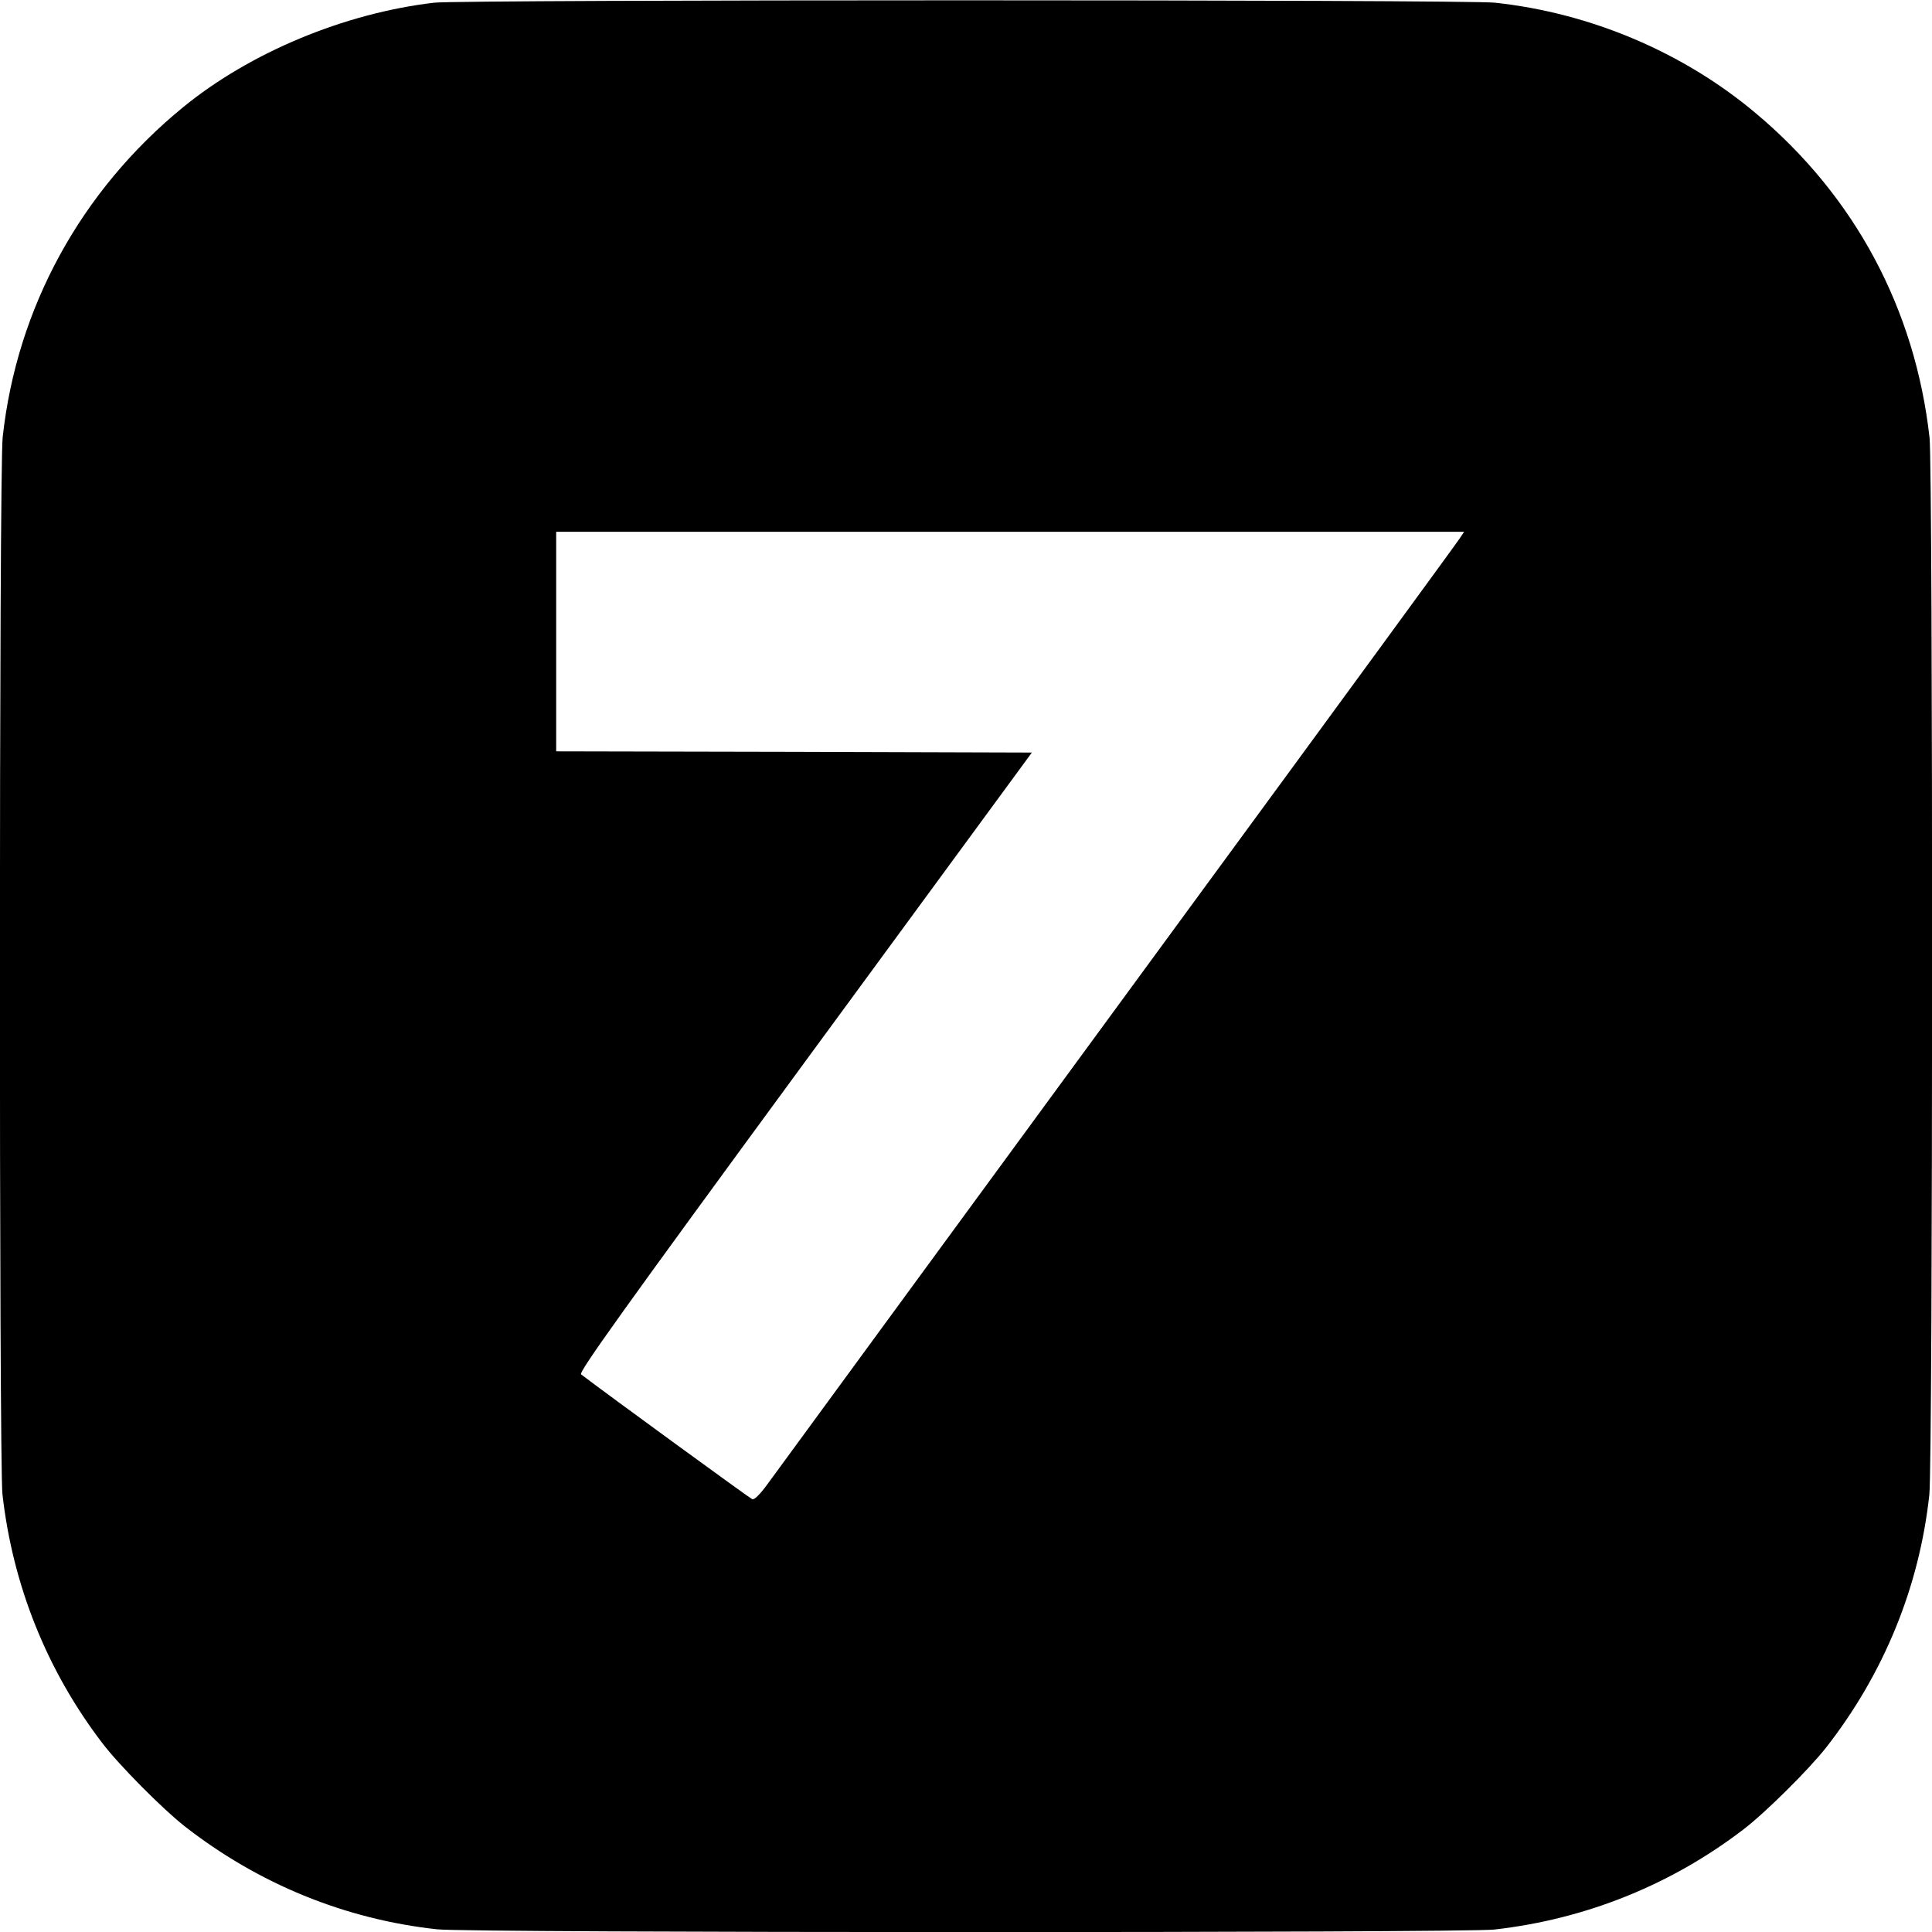
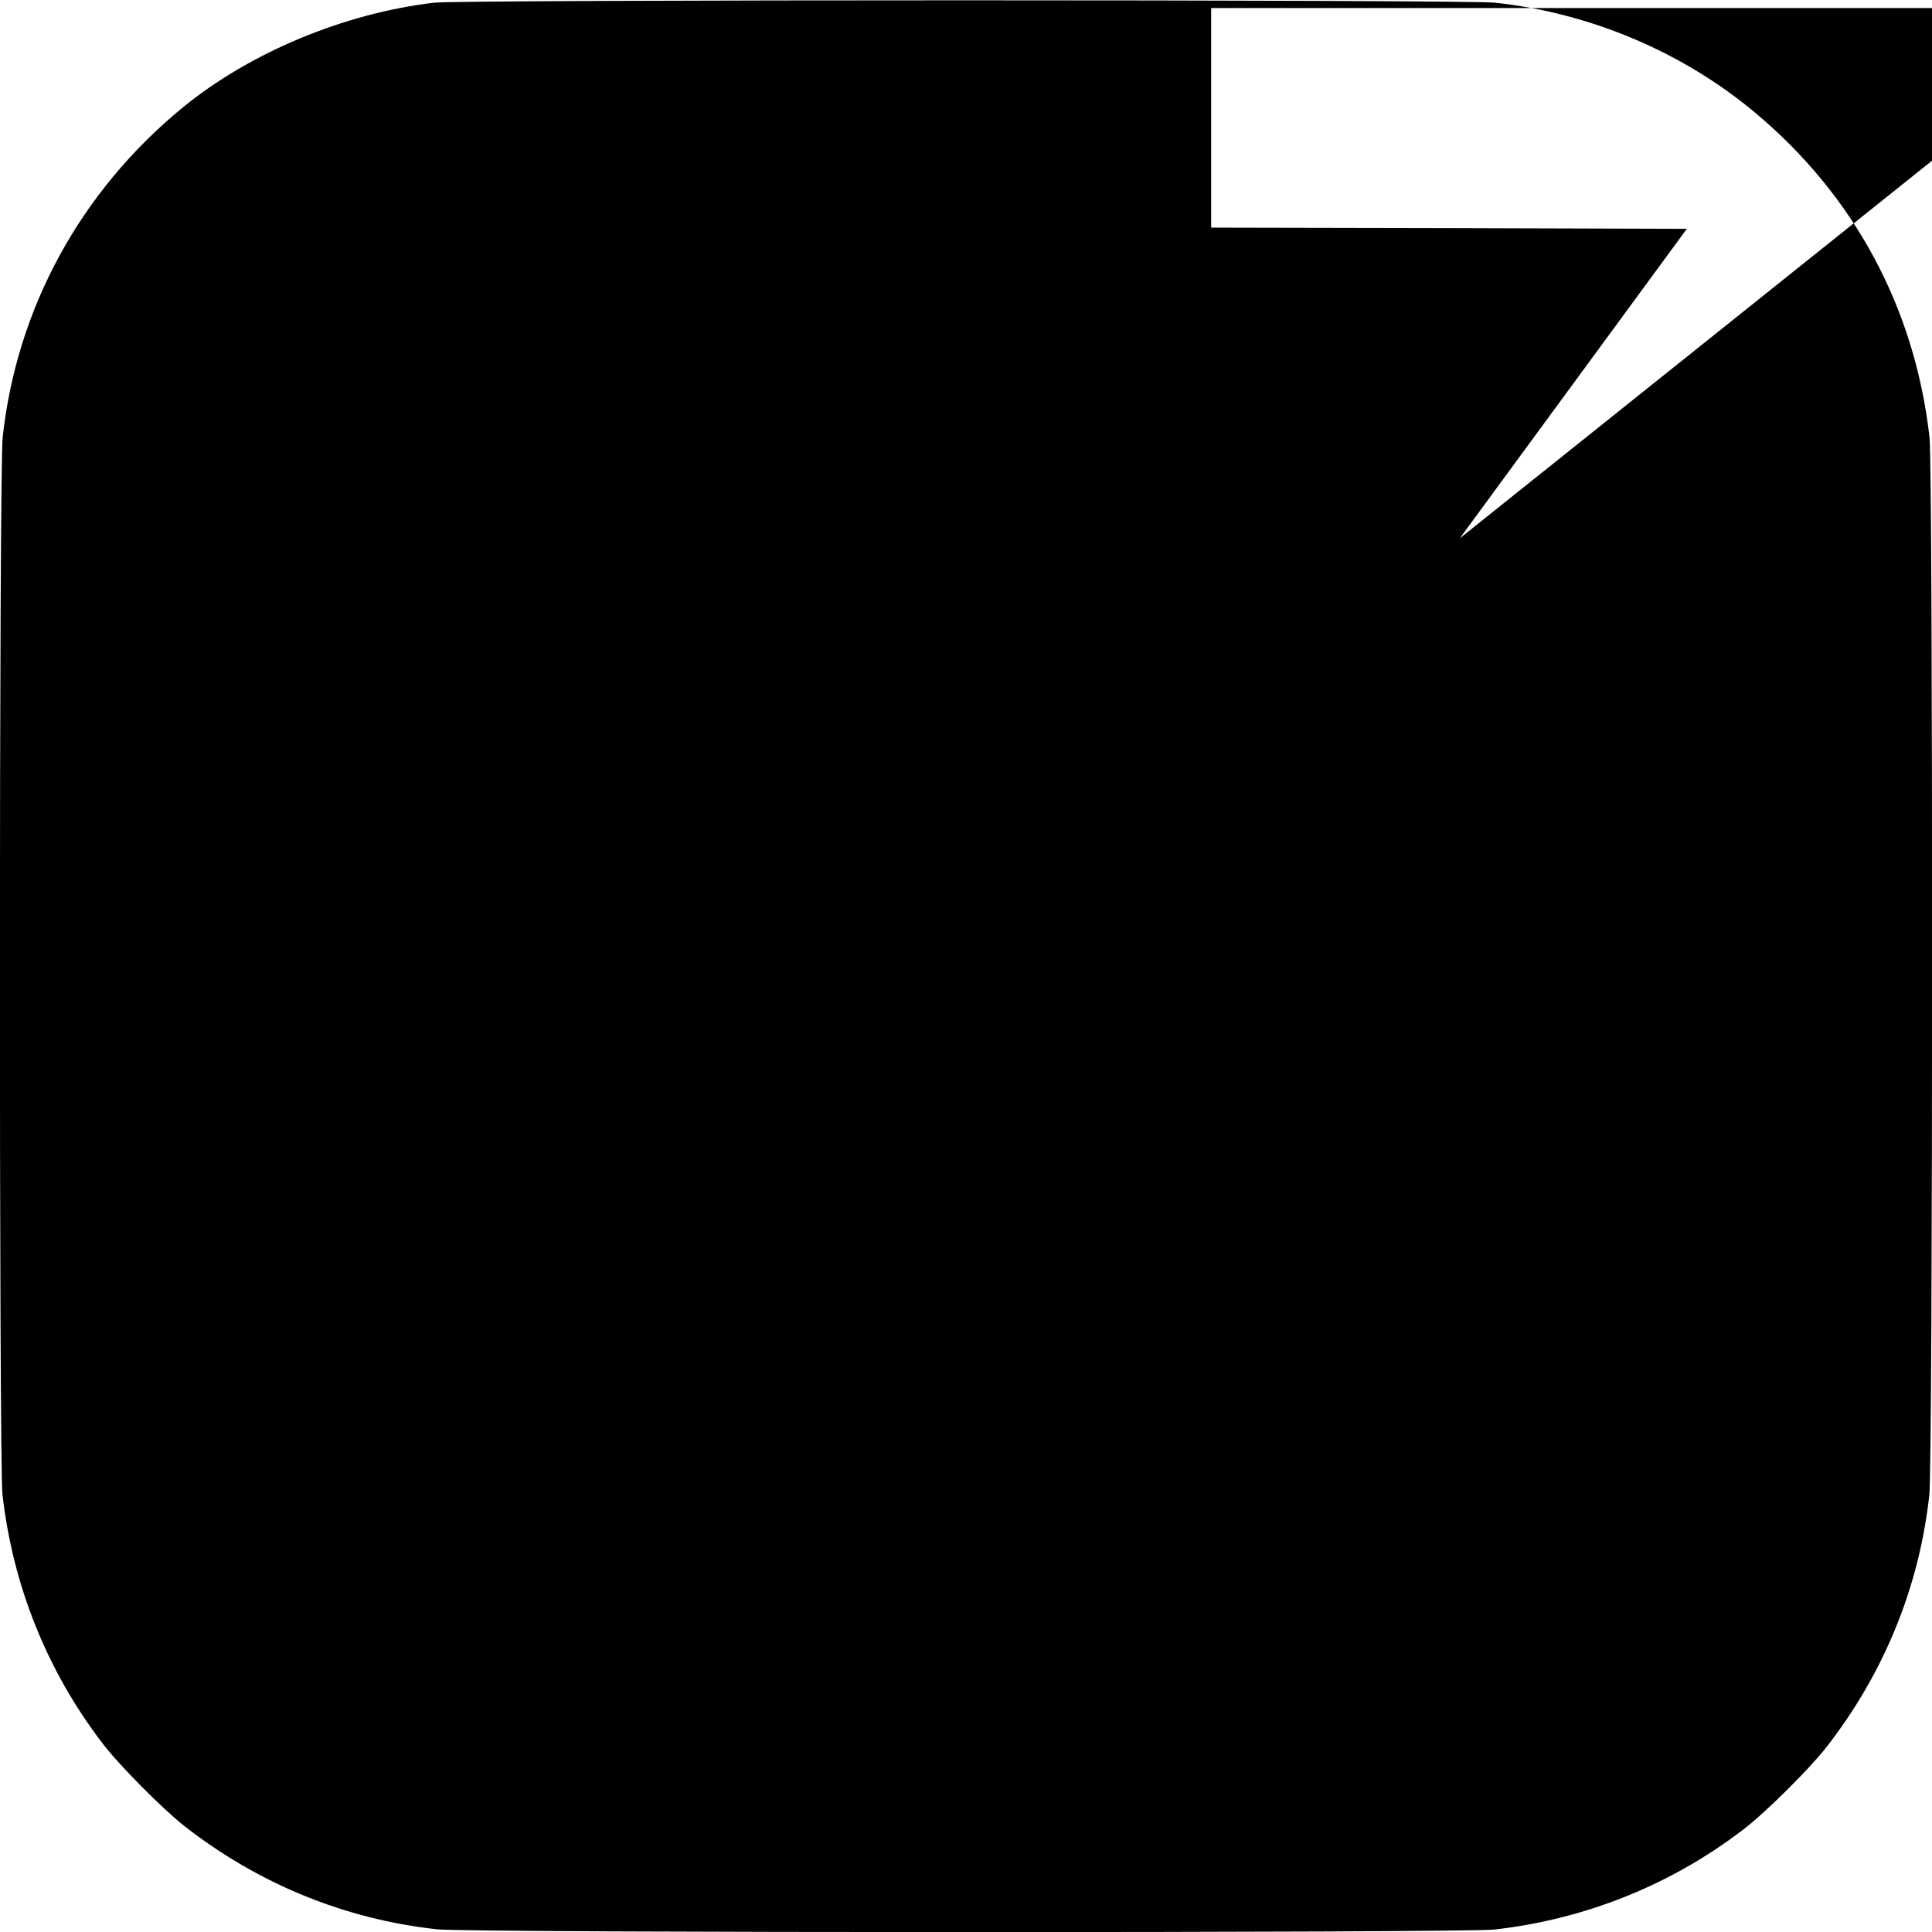
<svg xmlns="http://www.w3.org/2000/svg" version="1.0" width="792pt" height="792pt" viewBox="0 0 792 792" preserveAspectRatio="xMidYMid meet">
  <g transform="translate(0,792) scale(0.1,-0.1)" fill="#000000" stroke="none">
-     <path d="M1780 7909 c-368 -43 -755 -204 -1030 -429 -419 -343 -681 -822 -739 -1352 -15 -131 -15 -4206 -1 -4333 42 -373 182 -723 409 -1020 68 -90 246 -269 336 -340 304 -238 660 -383 1037 -424 131 -15 4206 -15 4333 -1 373 42 723 182 1020 409 90 68 269 246 340 336 238 304 383 660 424 1037 15 131 15 4206 1 4333 -59 529 -307 992 -715 1333 -296 248 -675 409 -1067 451 -119 13 -4235 13 -4348 0z m4204 -2196 c-10 -16 -499 -685 -1088 -1488 -956 -1305 -1606 -2192 -1749 -2388 -31 -43 -55 -66 -63 -63 -10 4 -588 425 -702 512 -11 8 172 264 917 1280 l931 1269 -975 3 -975 2 0 450 0 450 1861 0 1861 0 -18 -27z" />
+     <path d="M1780 7909 c-368 -43 -755 -204 -1030 -429 -419 -343 -681 -822 -739 -1352 -15 -131 -15 -4206 -1 -4333 42 -373 182 -723 409 -1020 68 -90 246 -269 336 -340 304 -238 660 -383 1037 -424 131 -15 4206 -15 4333 -1 373 42 723 182 1020 409 90 68 269 246 340 336 238 304 383 660 424 1037 15 131 15 4206 1 4333 -59 529 -307 992 -715 1333 -296 248 -675 409 -1067 451 -119 13 -4235 13 -4348 0z m4204 -2196 l931 1269 -975 3 -975 2 0 450 0 450 1861 0 1861 0 -18 -27z" />
  </g>
</svg>